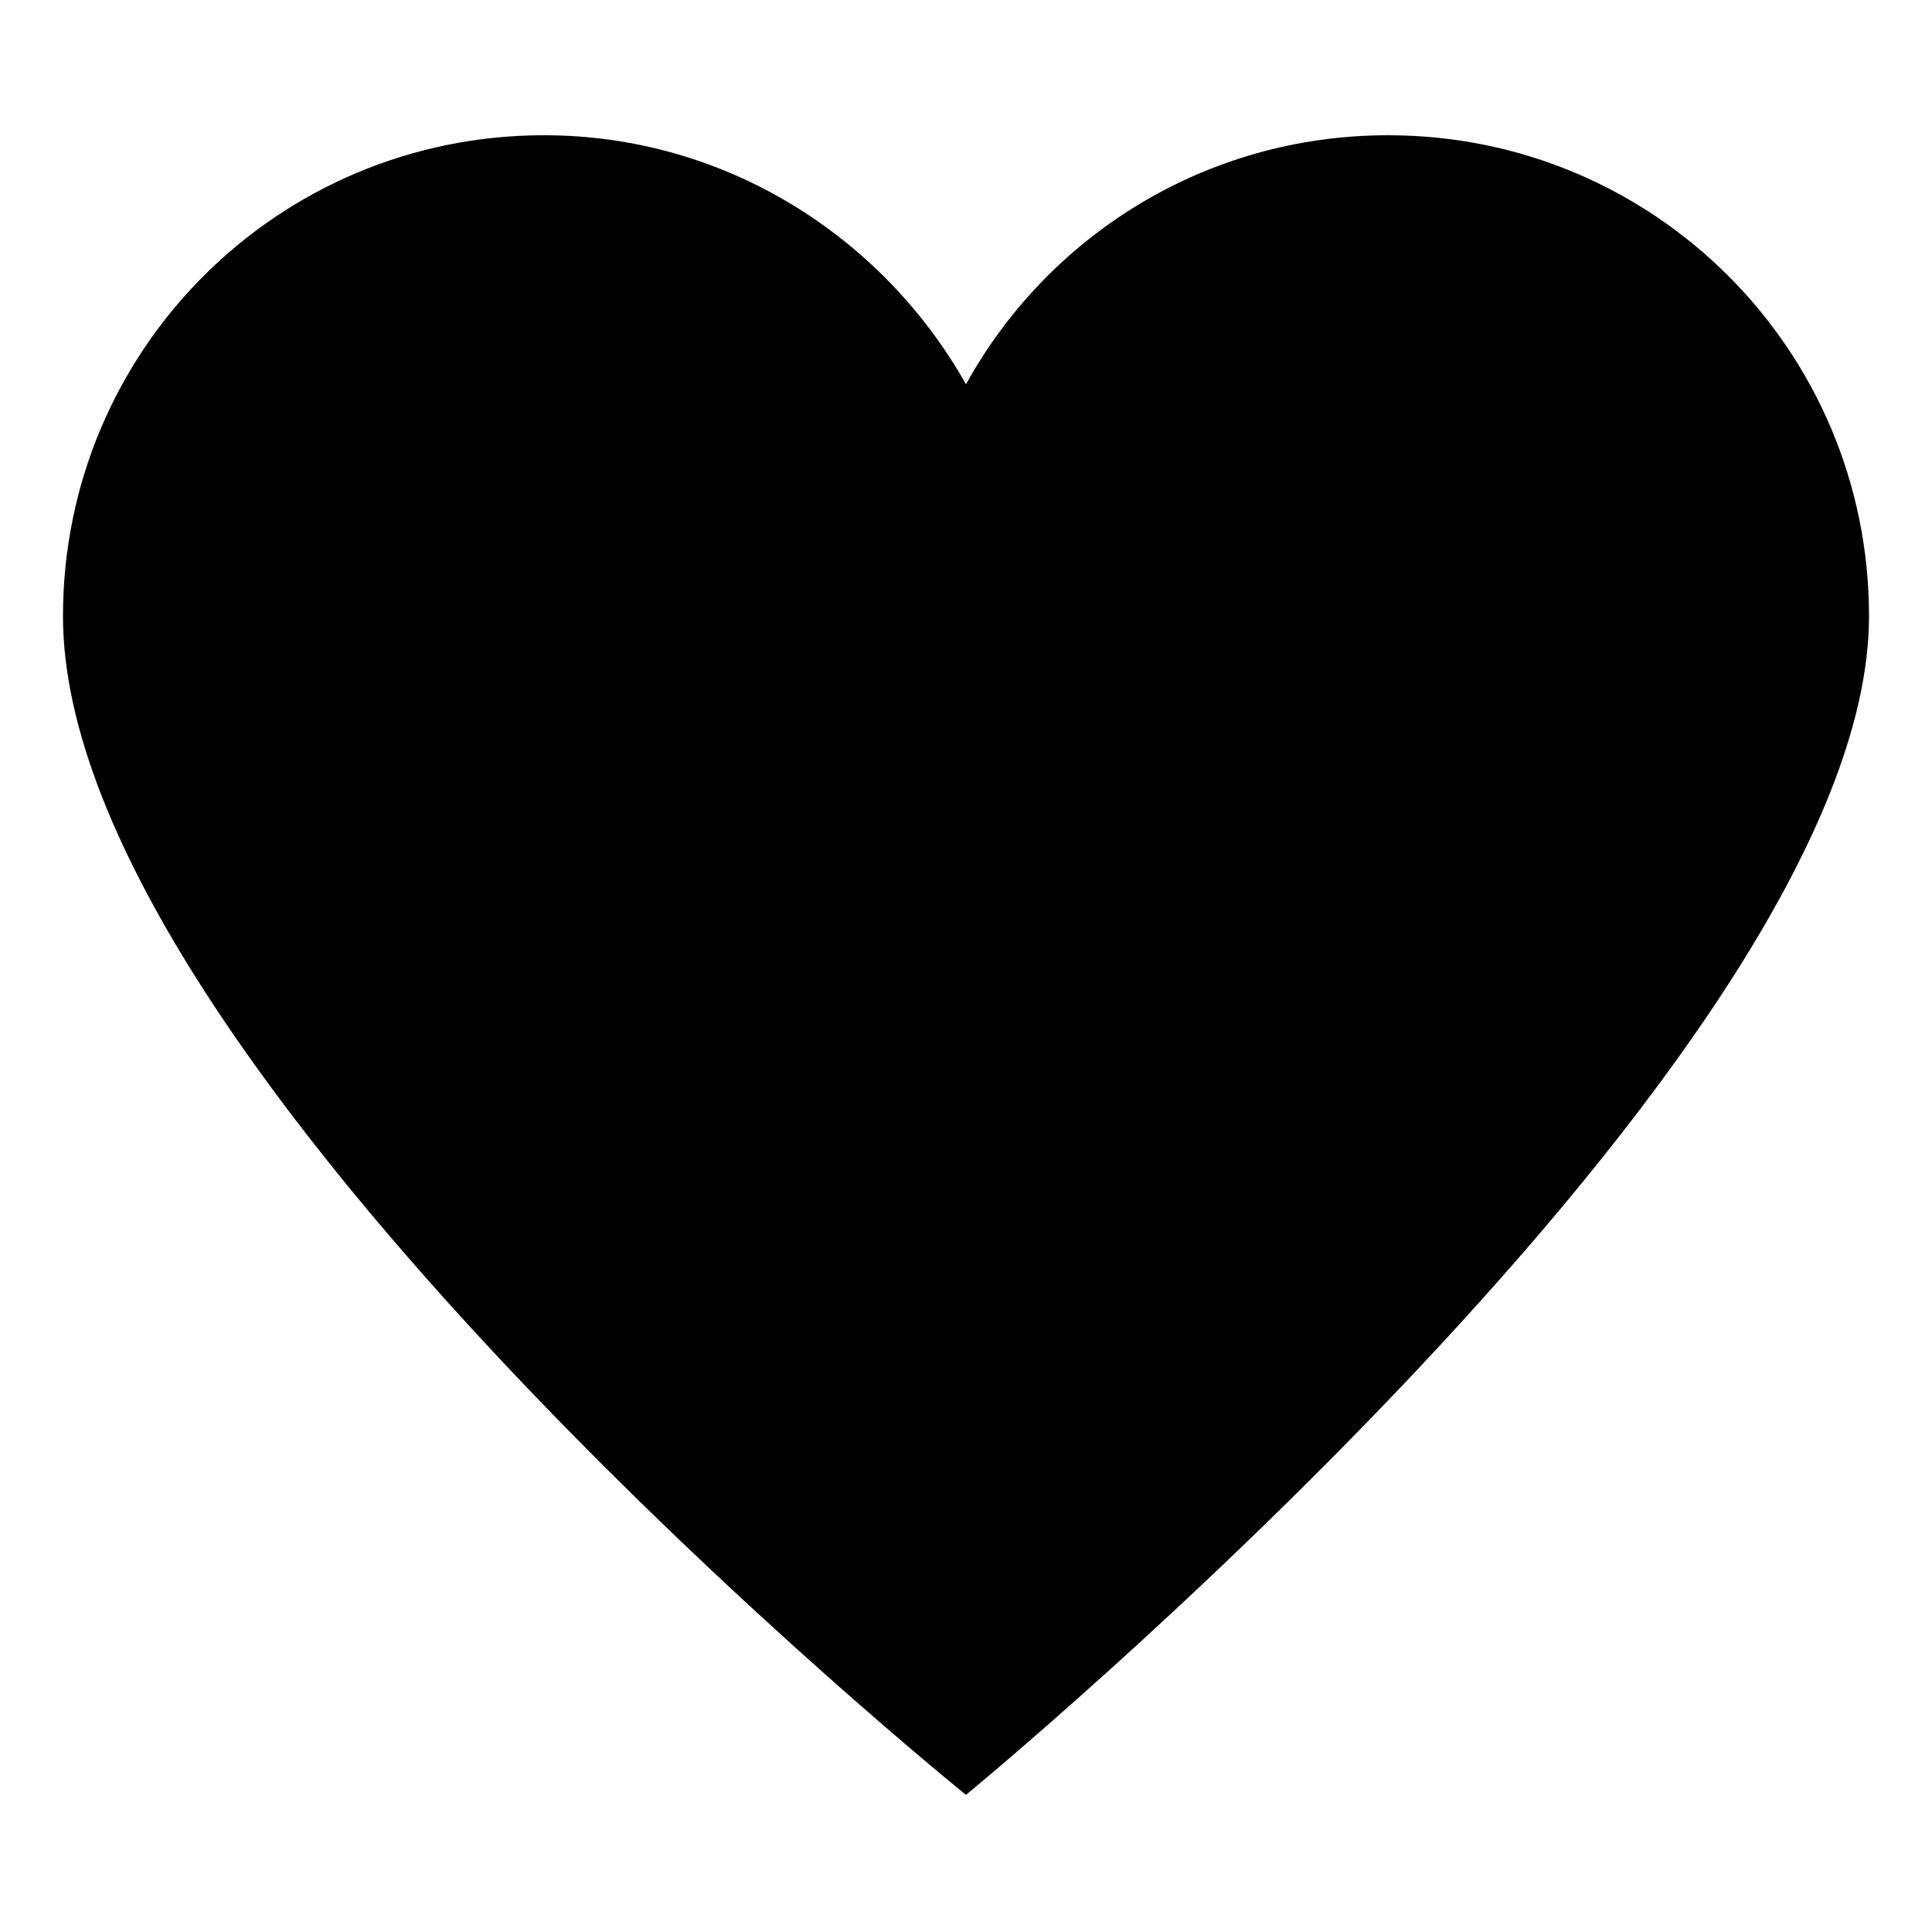
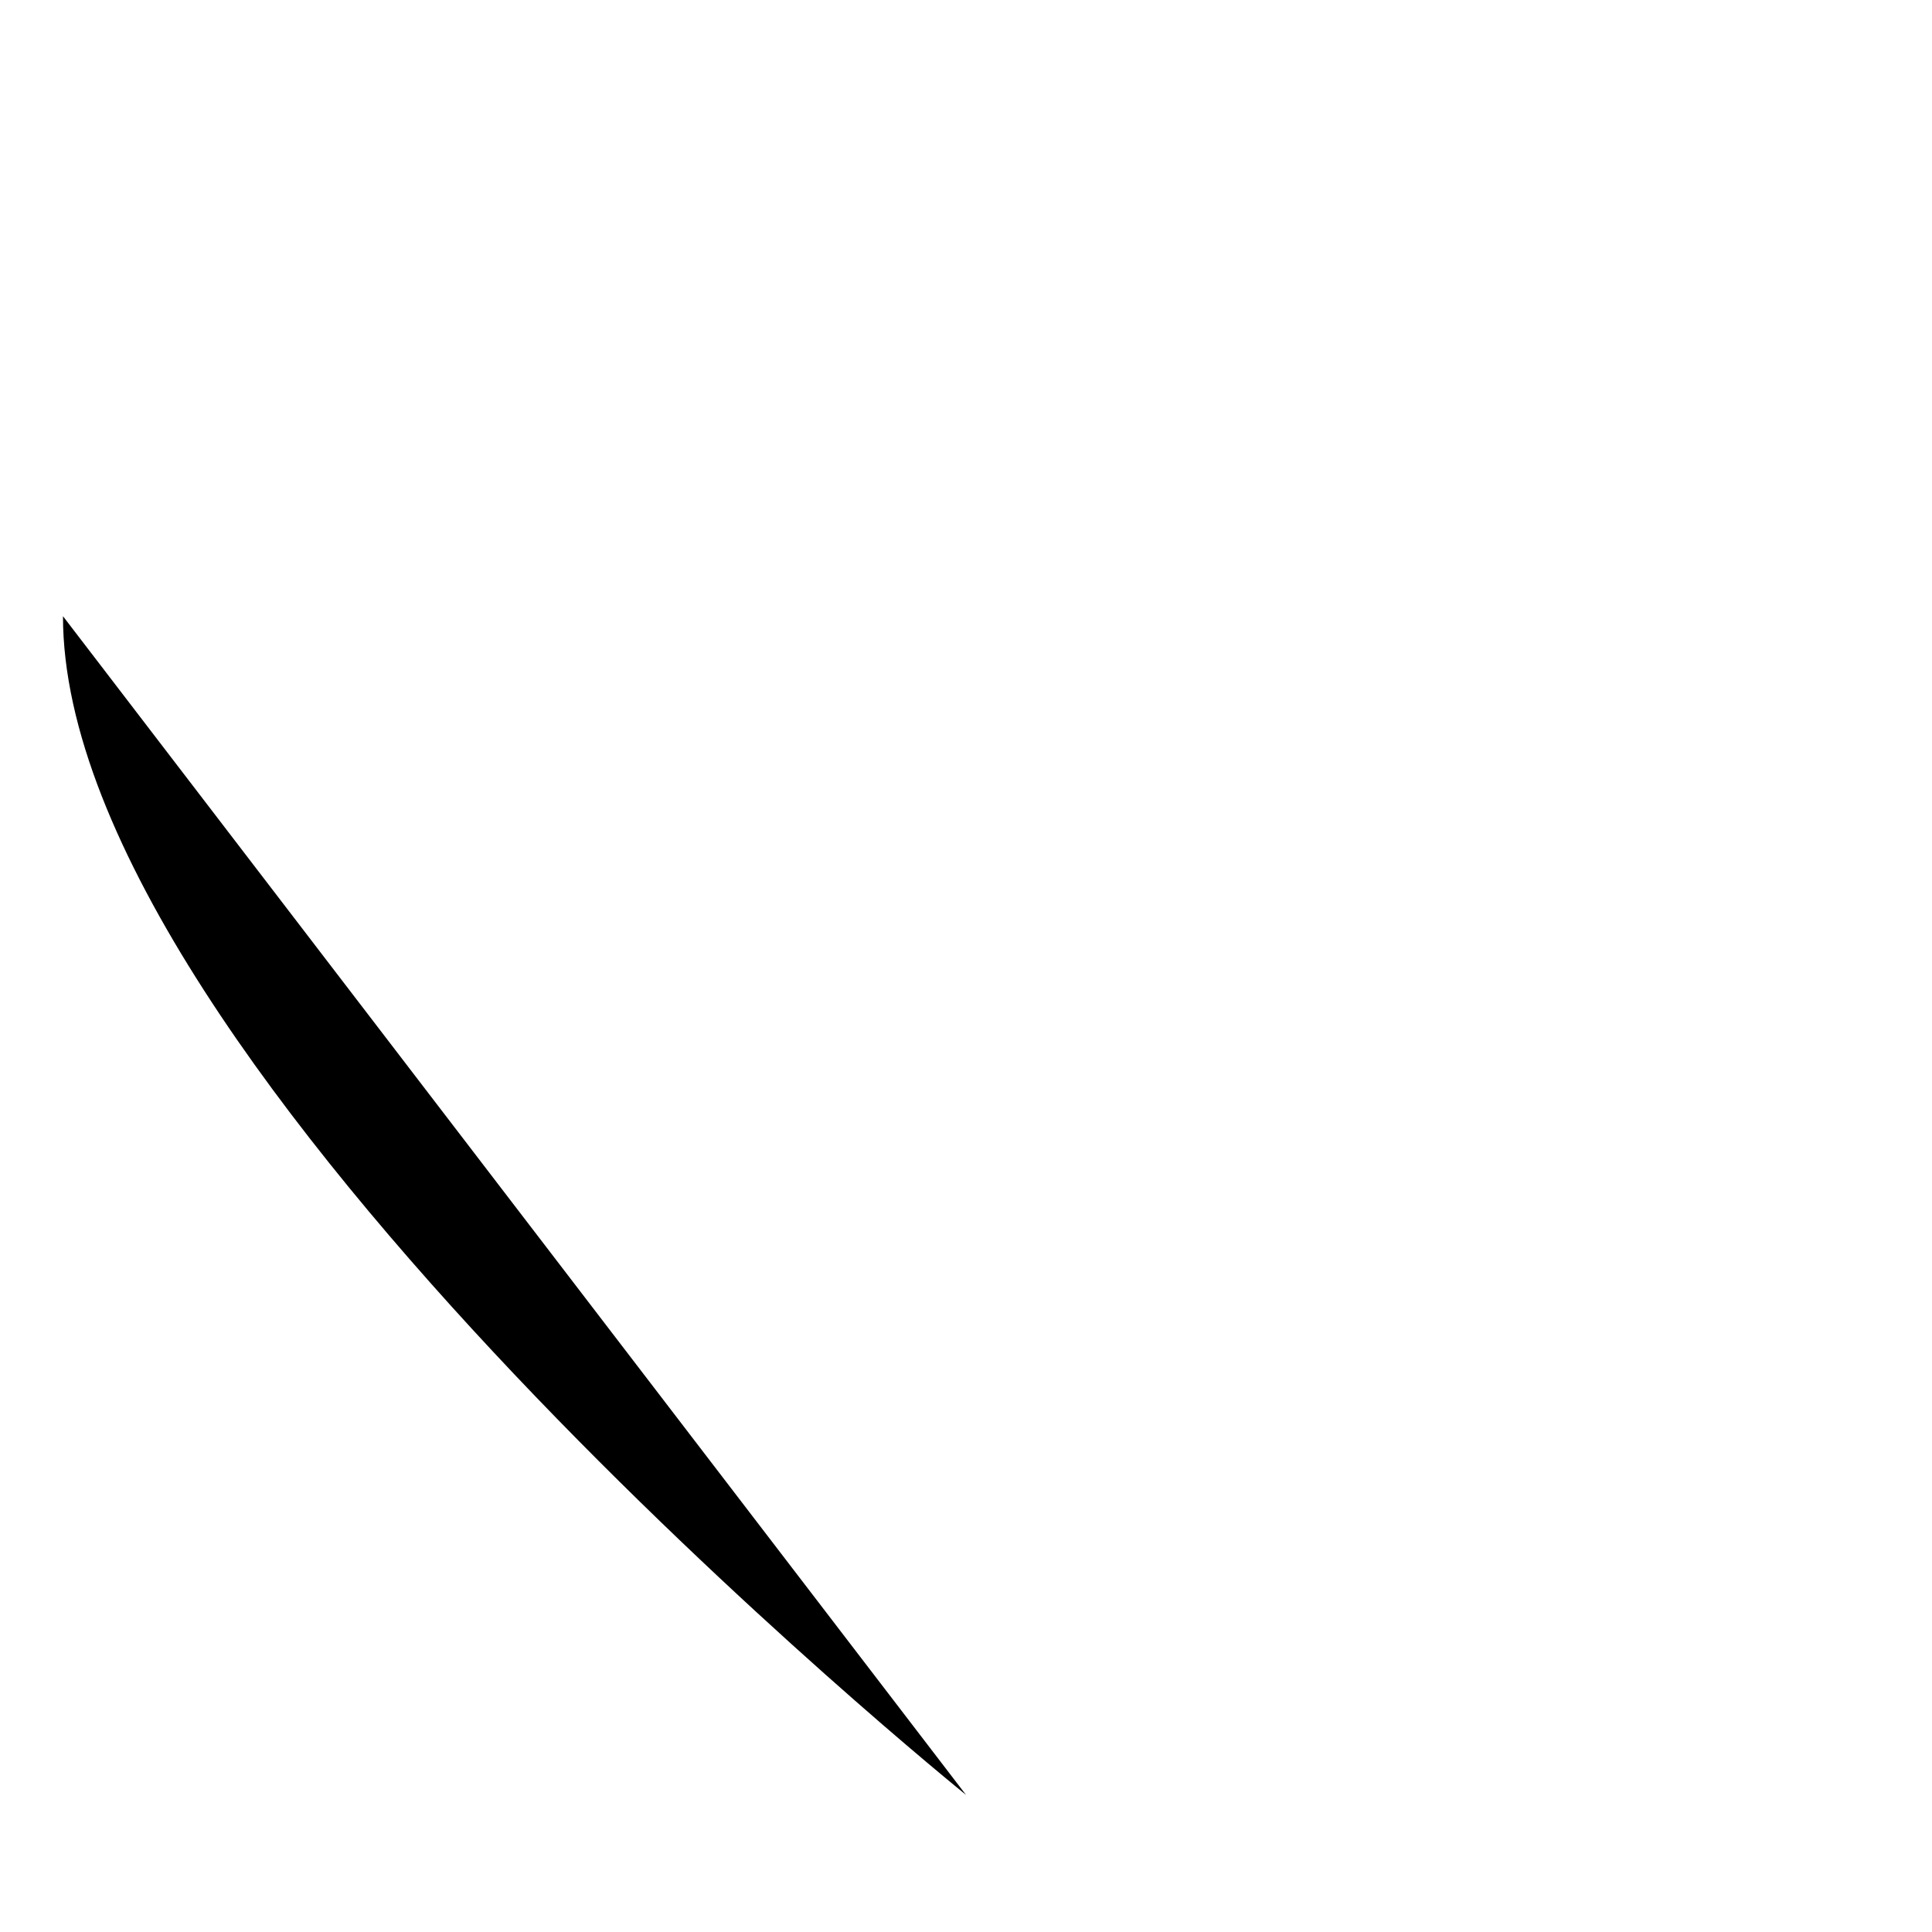
<svg xmlns="http://www.w3.org/2000/svg" fill="#000000" width="800px" height="800px" version="1.1" viewBox="144 144 512 512">
-   <path d="m400 619.66s-239.31-192.96-239.31-312.36c0-70.535 56.93-127.46 127.46-127.46 47.863 0 89.68 26.703 111.85 66 21.664-39.297 63.48-66 111.85-66 70.535 0 127.46 56.93 127.46 127.46-0.008 115.88-239.32 312.36-239.32 312.36z" />
+   <path d="m400 619.66s-239.31-192.96-239.31-312.36z" />
</svg>